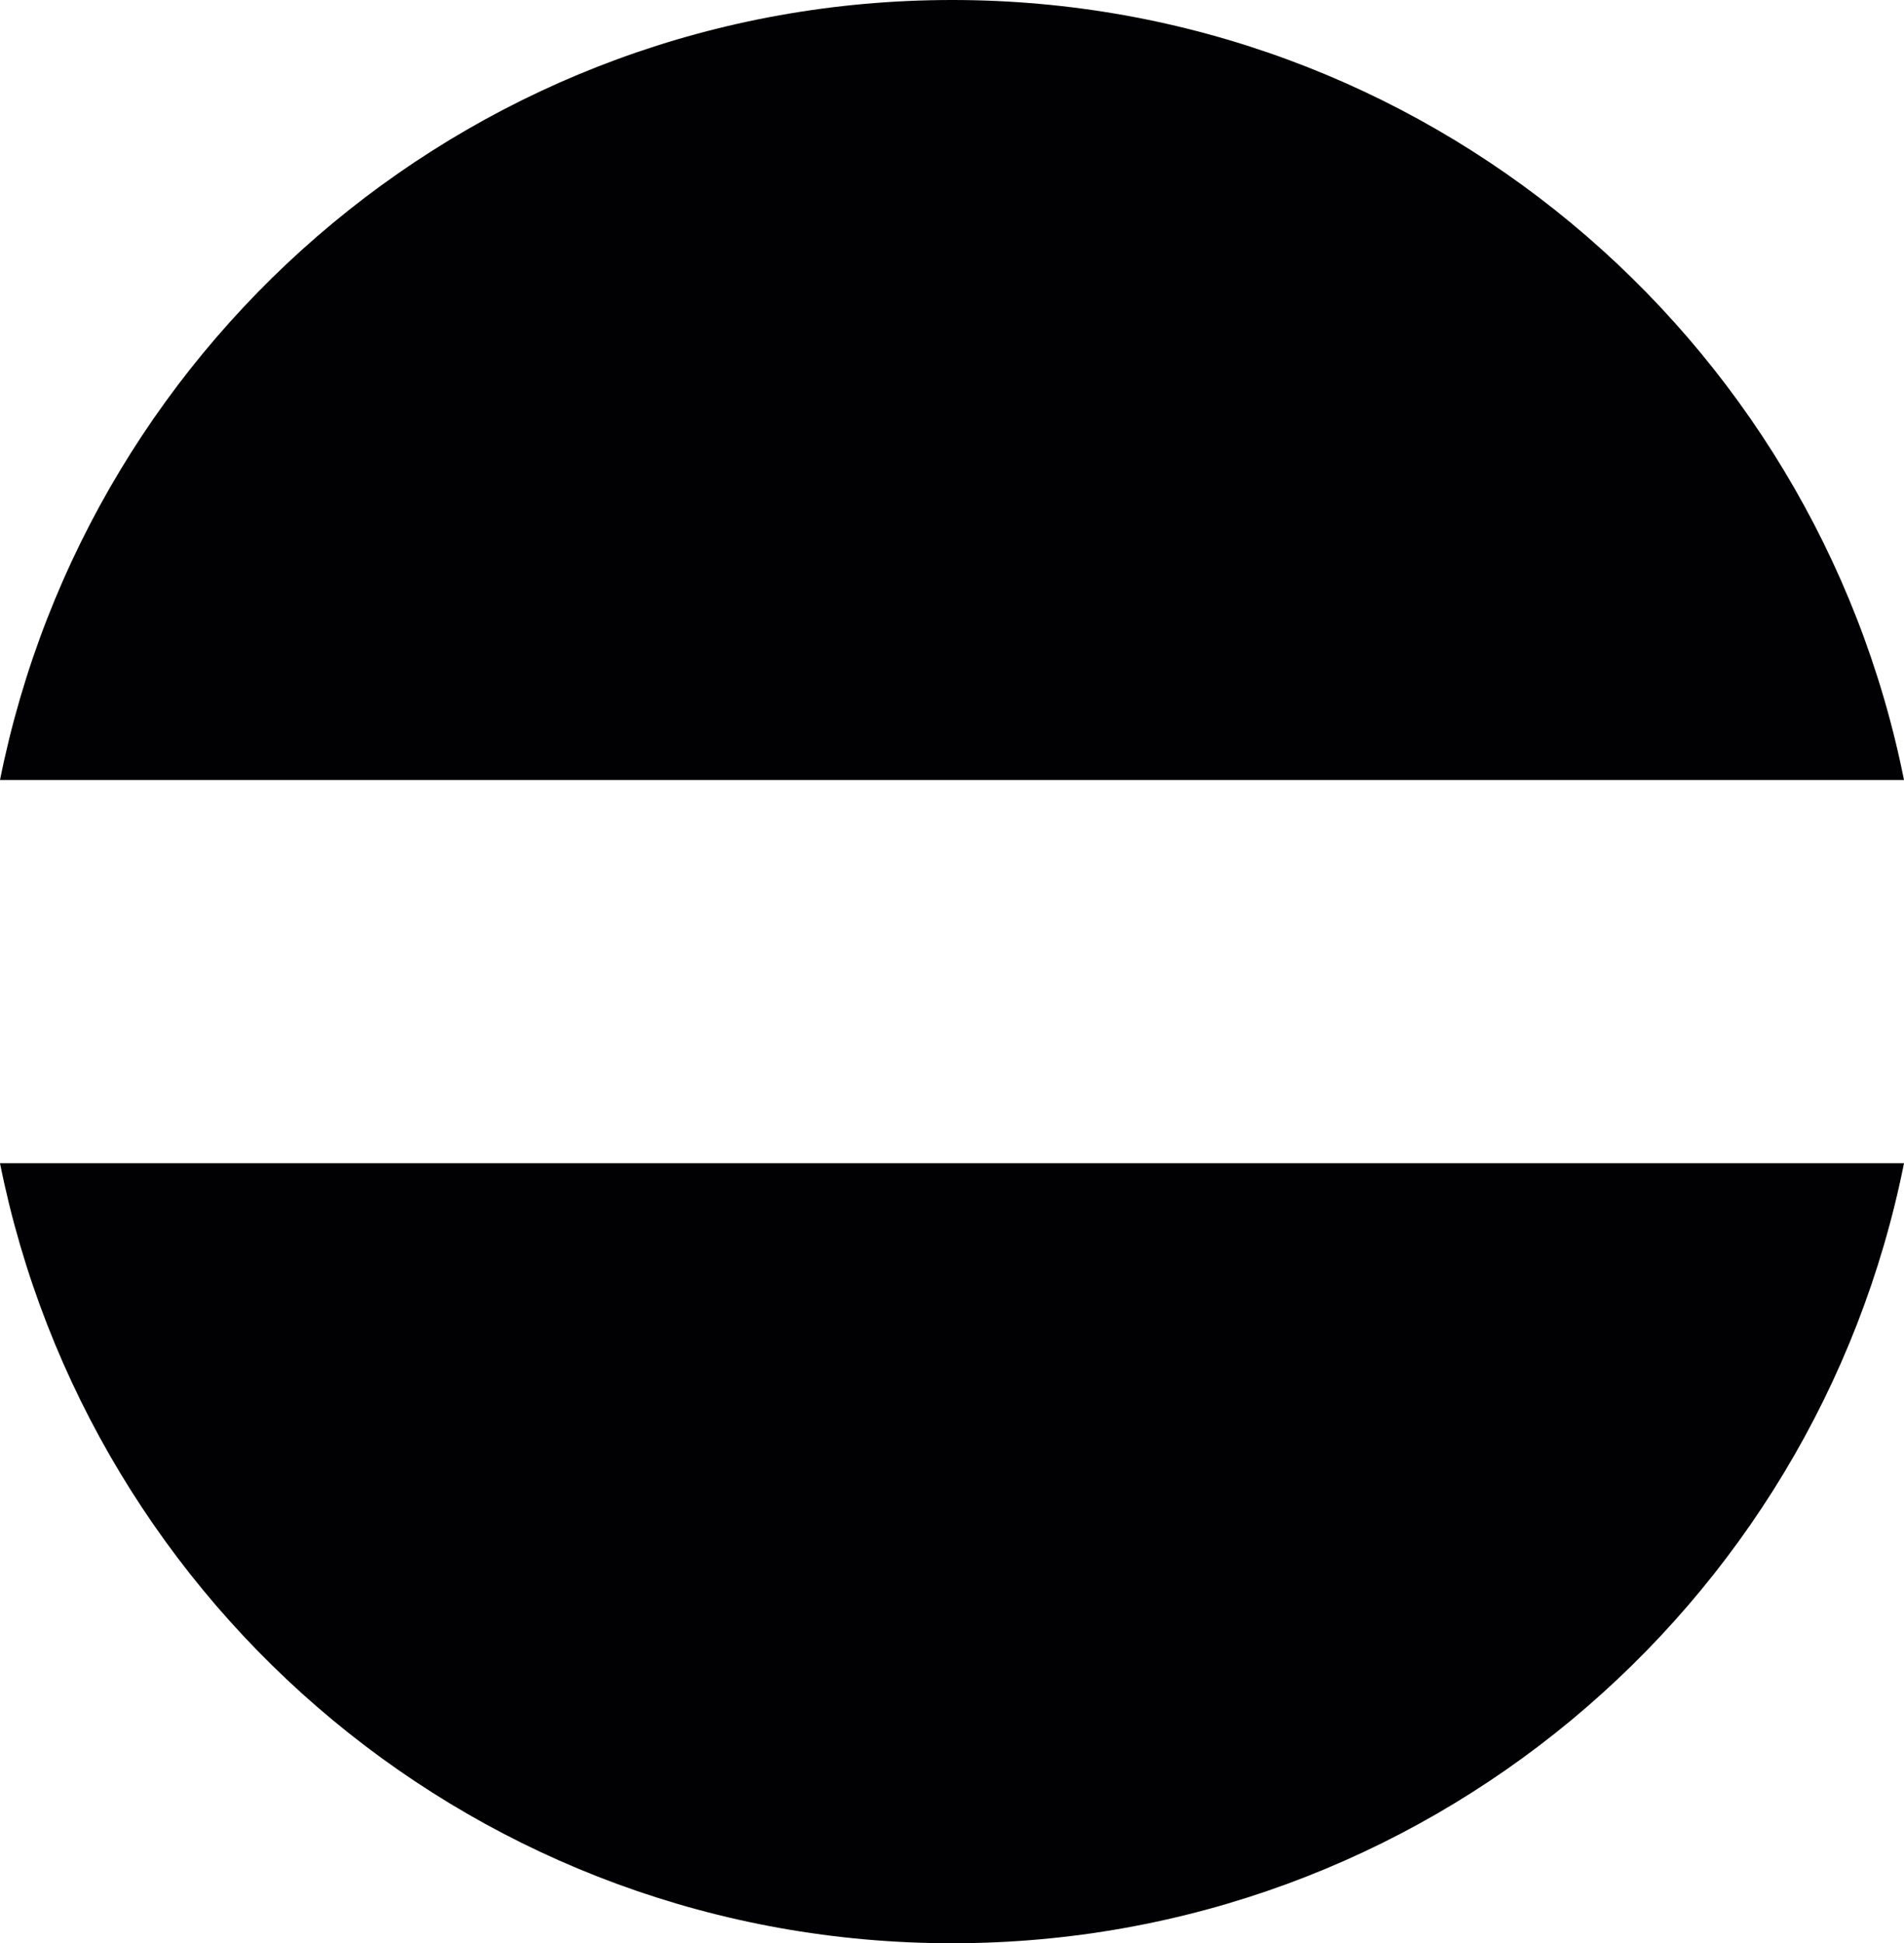
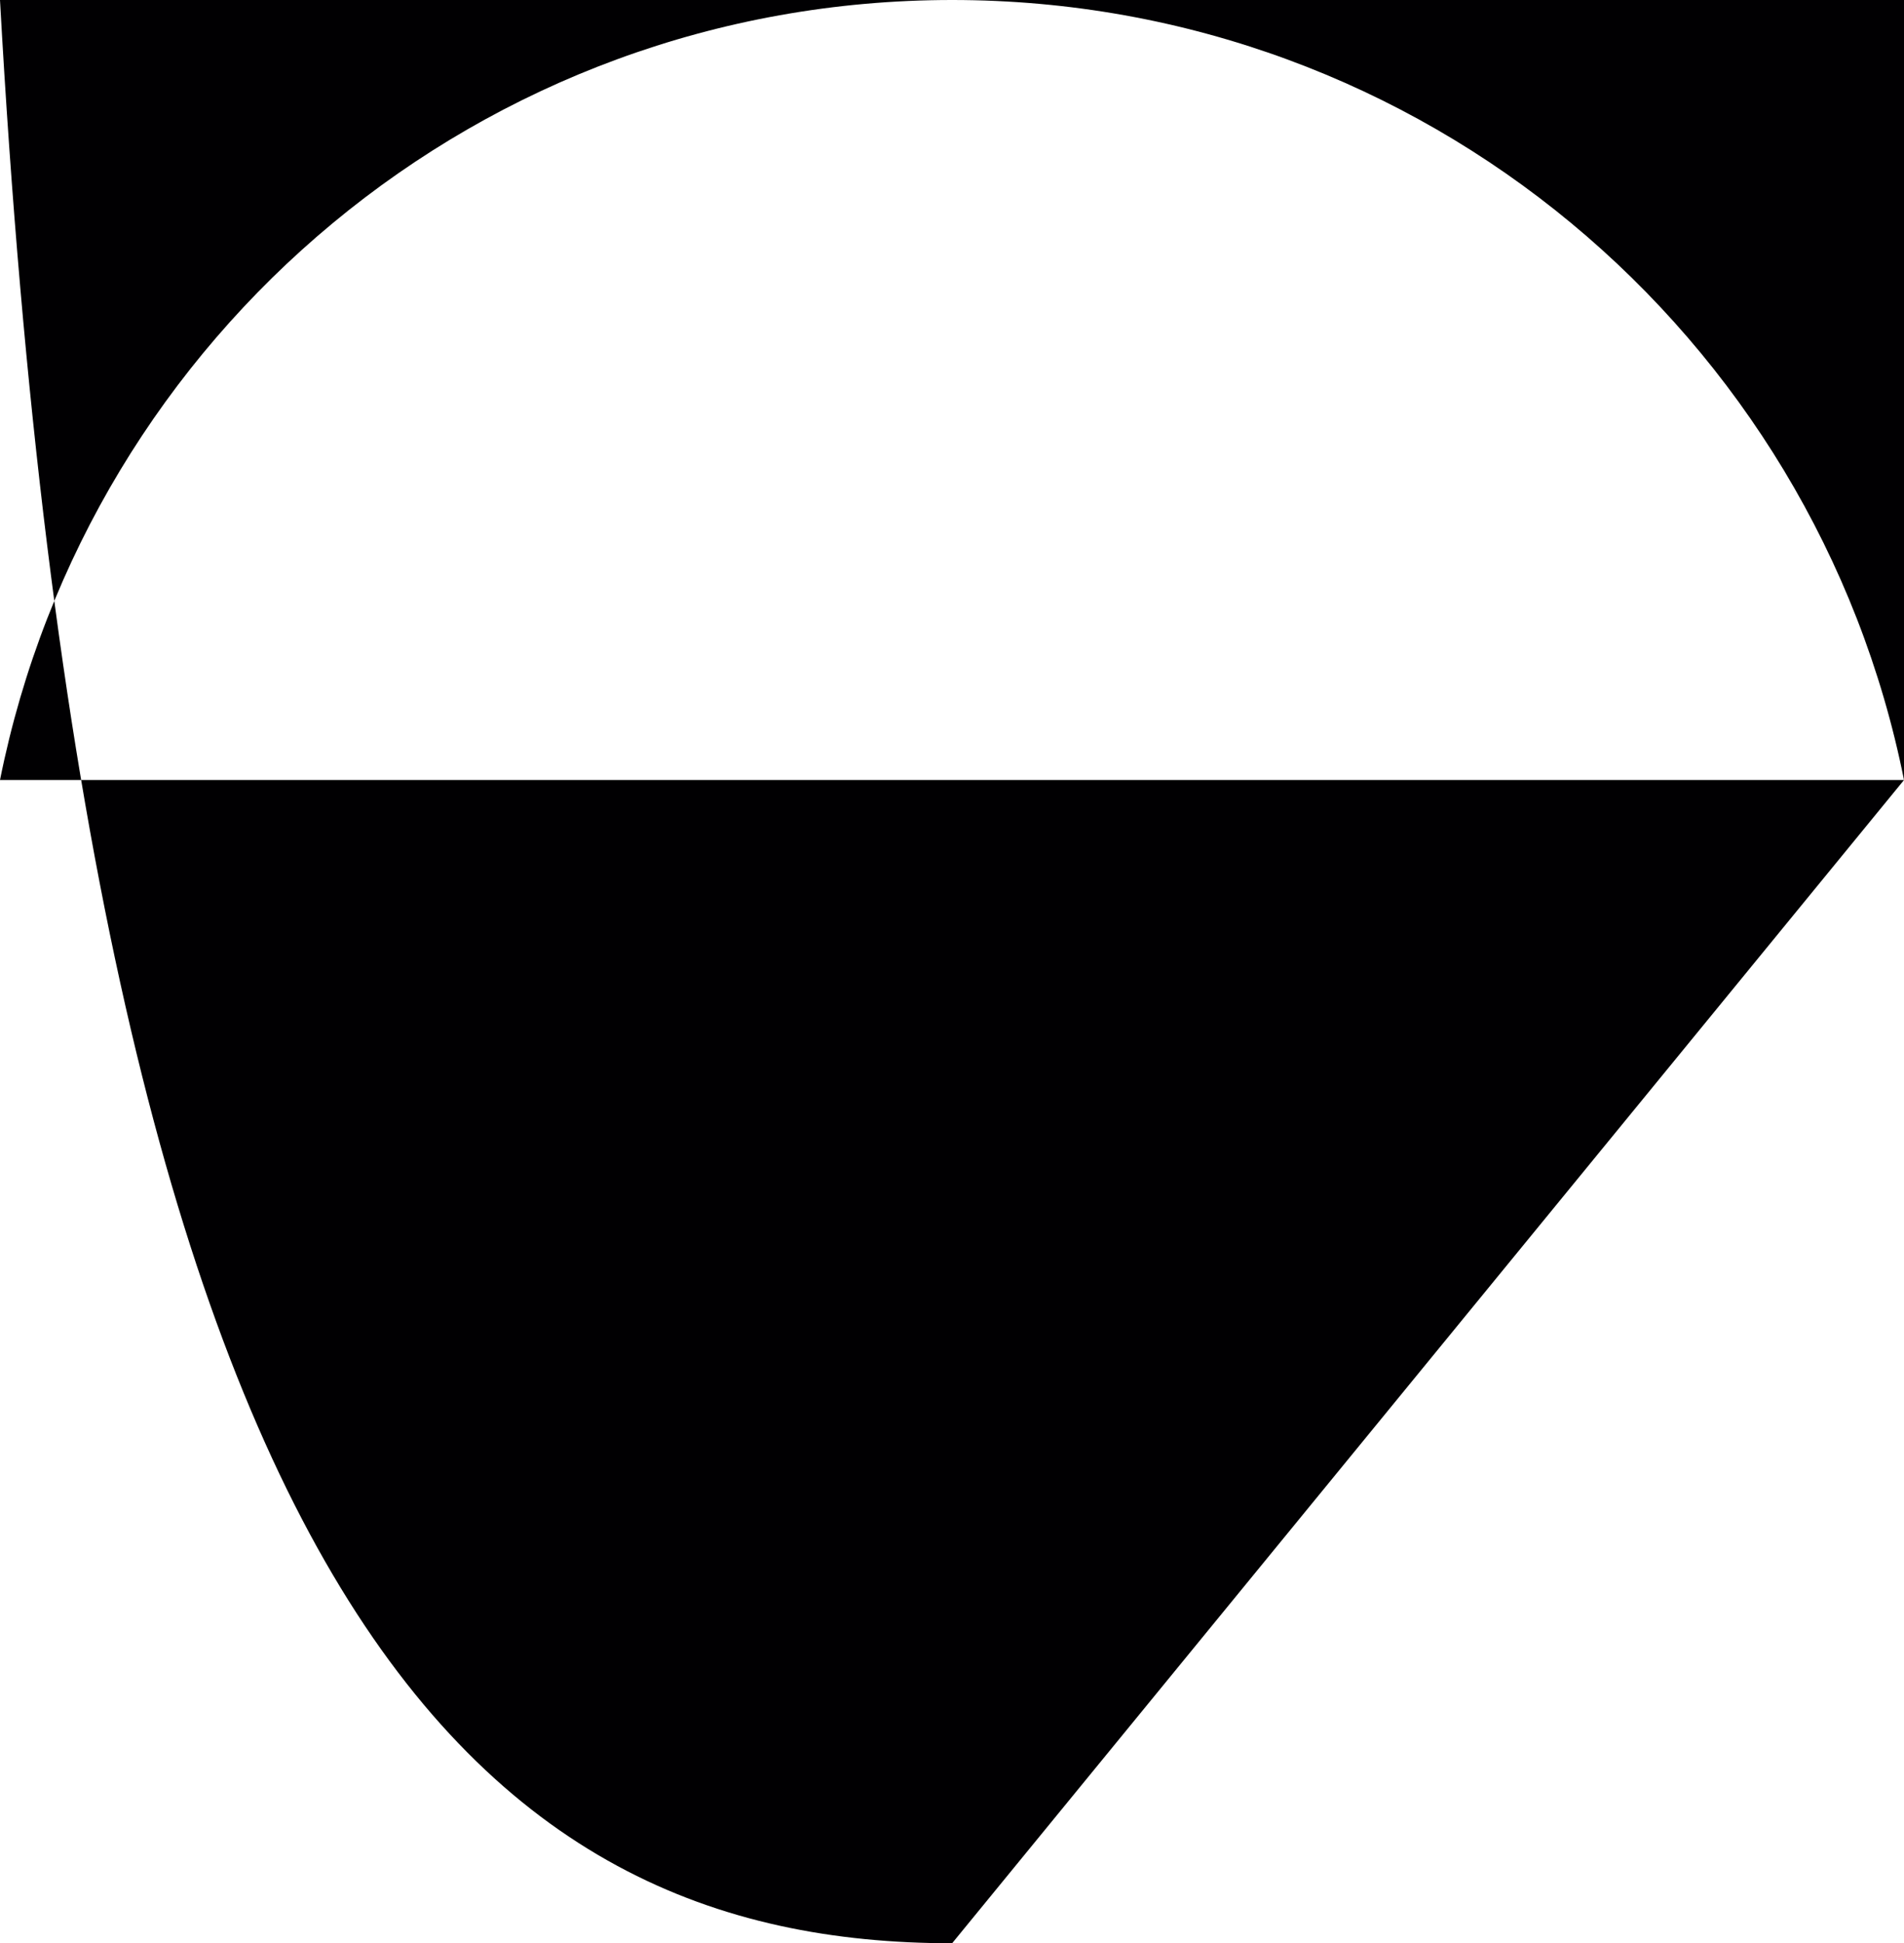
<svg xmlns="http://www.w3.org/2000/svg" version="1.1" id="Capa_1" x="0px" y="0px" width="14.704px" height="15px" viewBox="0 0 14.704 15" style="enable-background:new 0 0 14.704 15;" xml:space="preserve">
-   <path style="fill:#010002;" d="M14.704,6.021H0C0.688,2.585,3.715,0,7.353,0C10.987,0,14.017,2.585,14.704,6.021z M7.353,15  c3.636,0,6.664-2.585,7.351-6.021H0C0.688,12.415,3.715,15,7.353,15z" />
+   <path style="fill:#010002;" d="M14.704,6.021H0C0.688,2.585,3.715,0,7.353,0C10.987,0,14.017,2.585,14.704,6.021z c3.636,0,6.664-2.585,7.351-6.021H0C0.688,12.415,3.715,15,7.353,15z" />
  <g>
</g>
  <g>
</g>
  <g>
</g>
  <g>
</g>
  <g>
</g>
  <g>
</g>
  <g>
</g>
  <g>
</g>
  <g>
</g>
  <g>
</g>
  <g>
</g>
  <g>
</g>
  <g>
</g>
  <g>
</g>
  <g>
</g>
</svg>